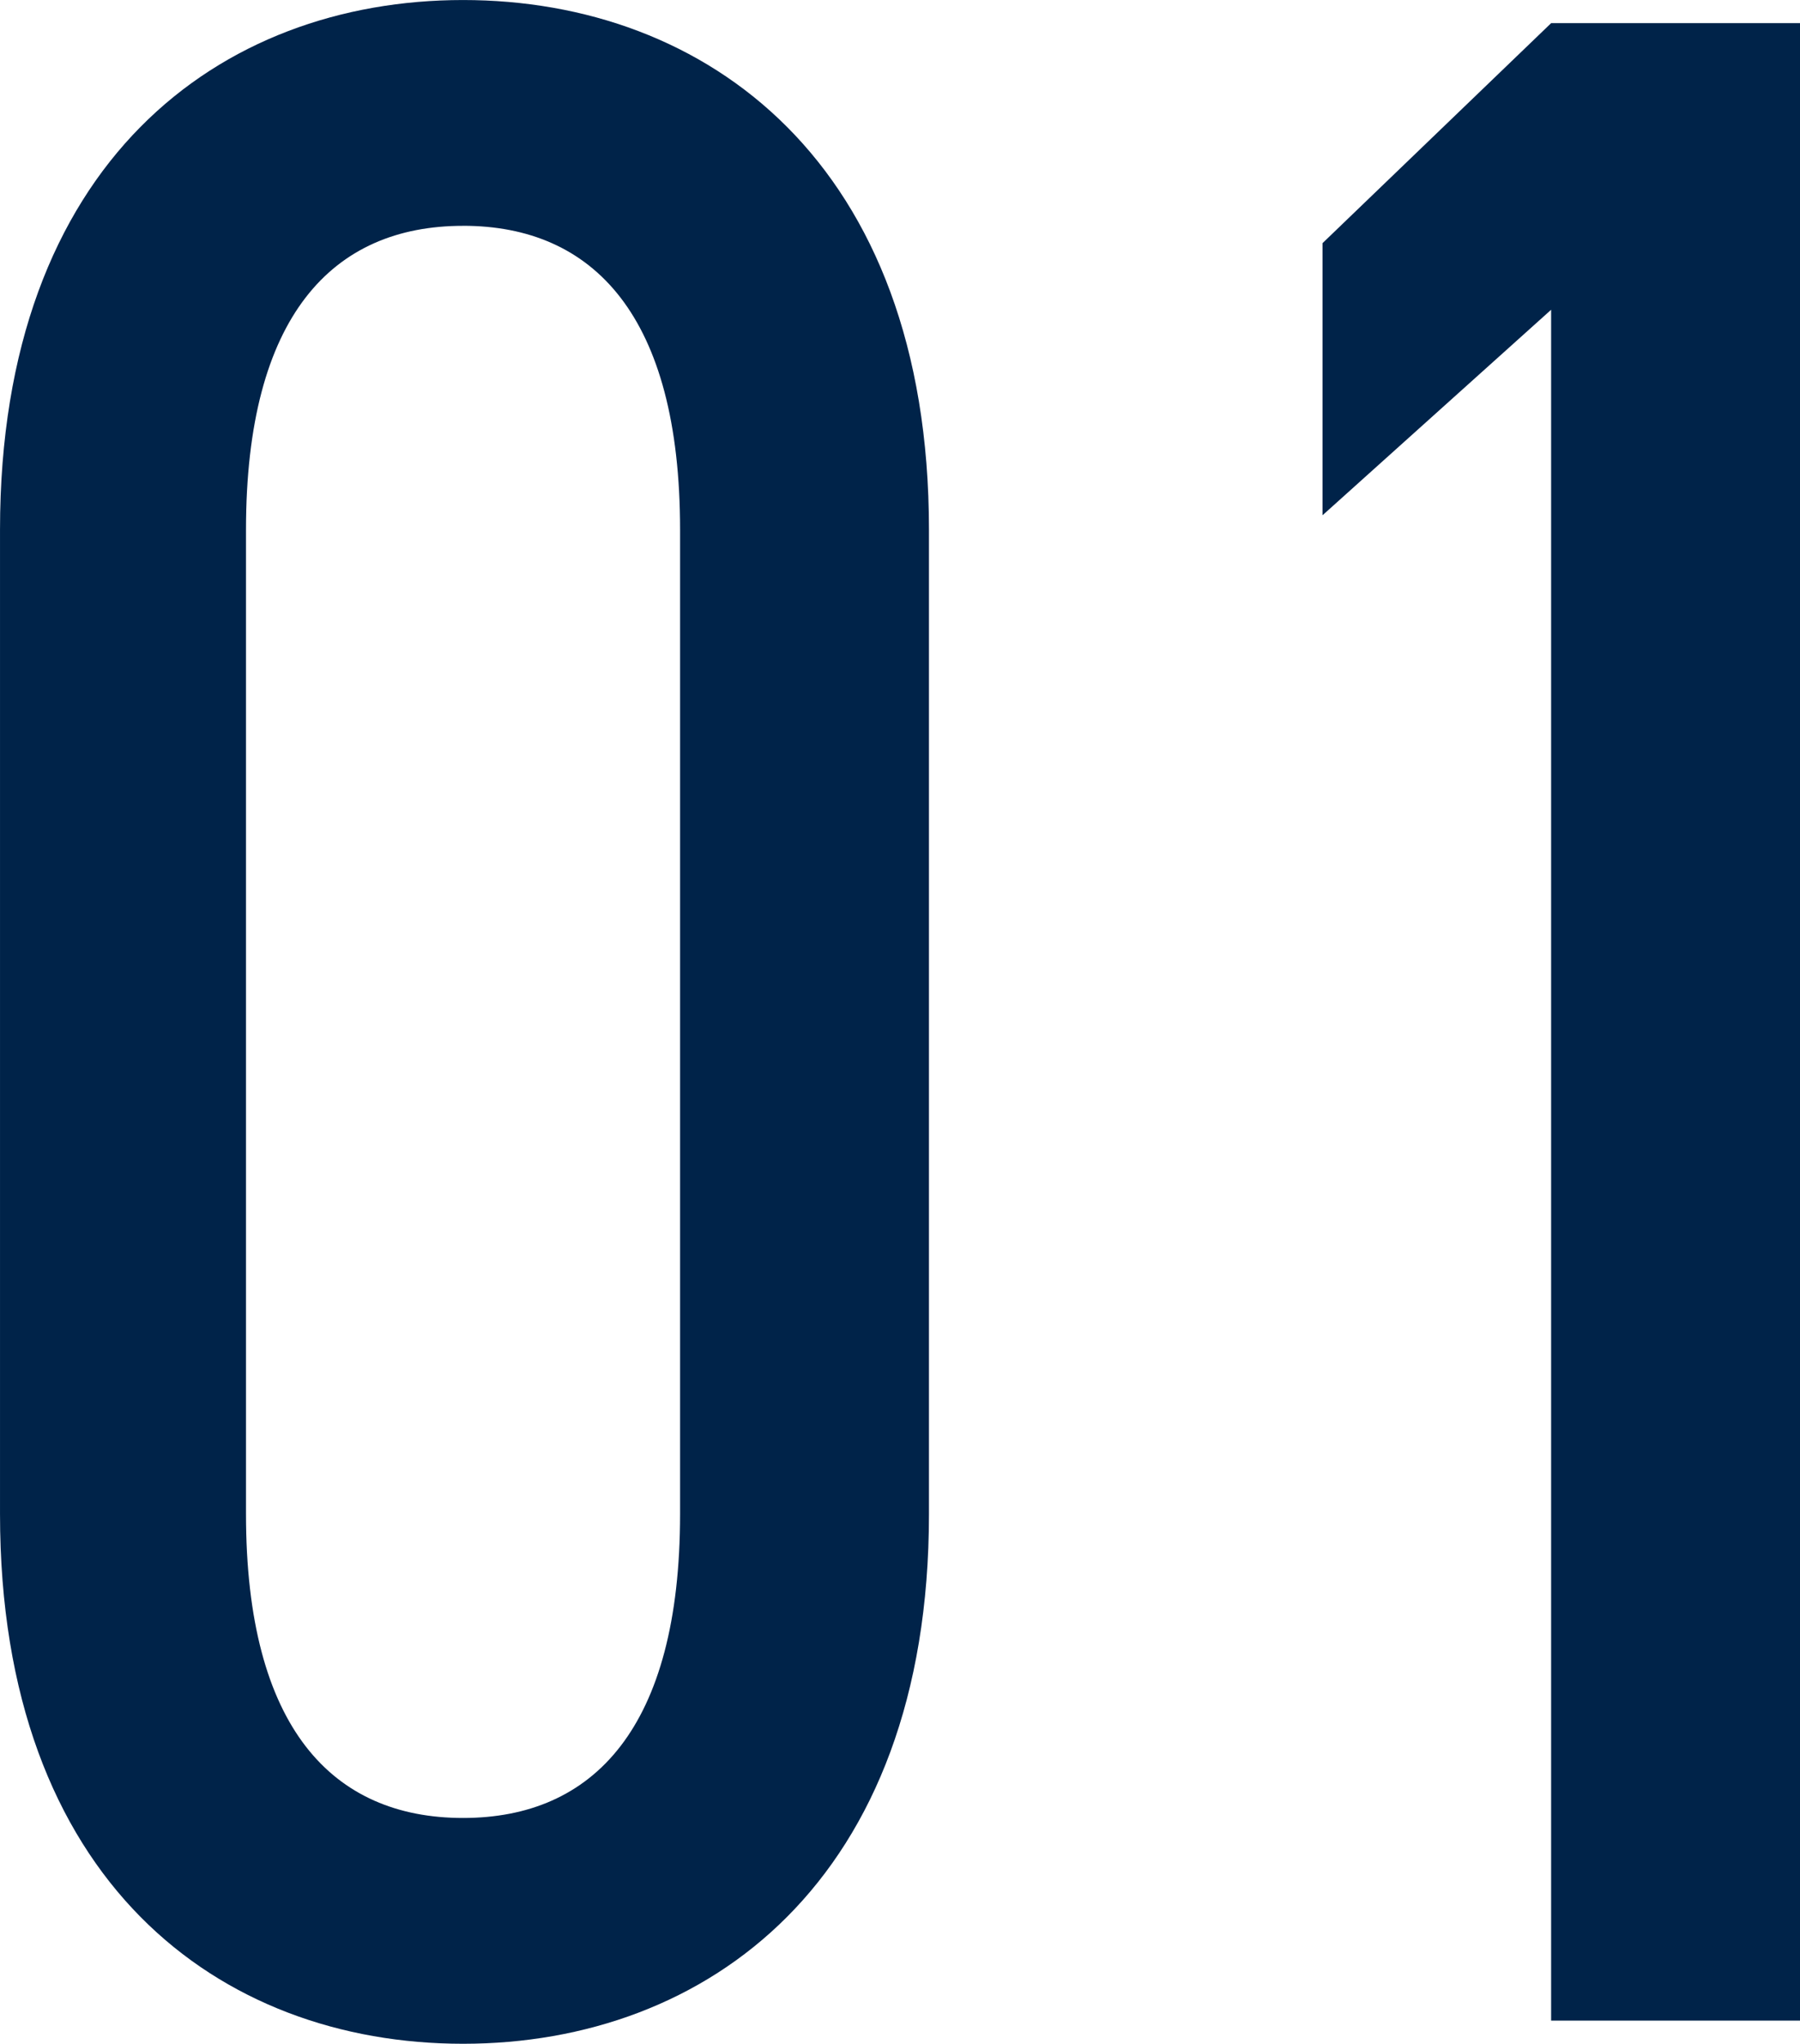
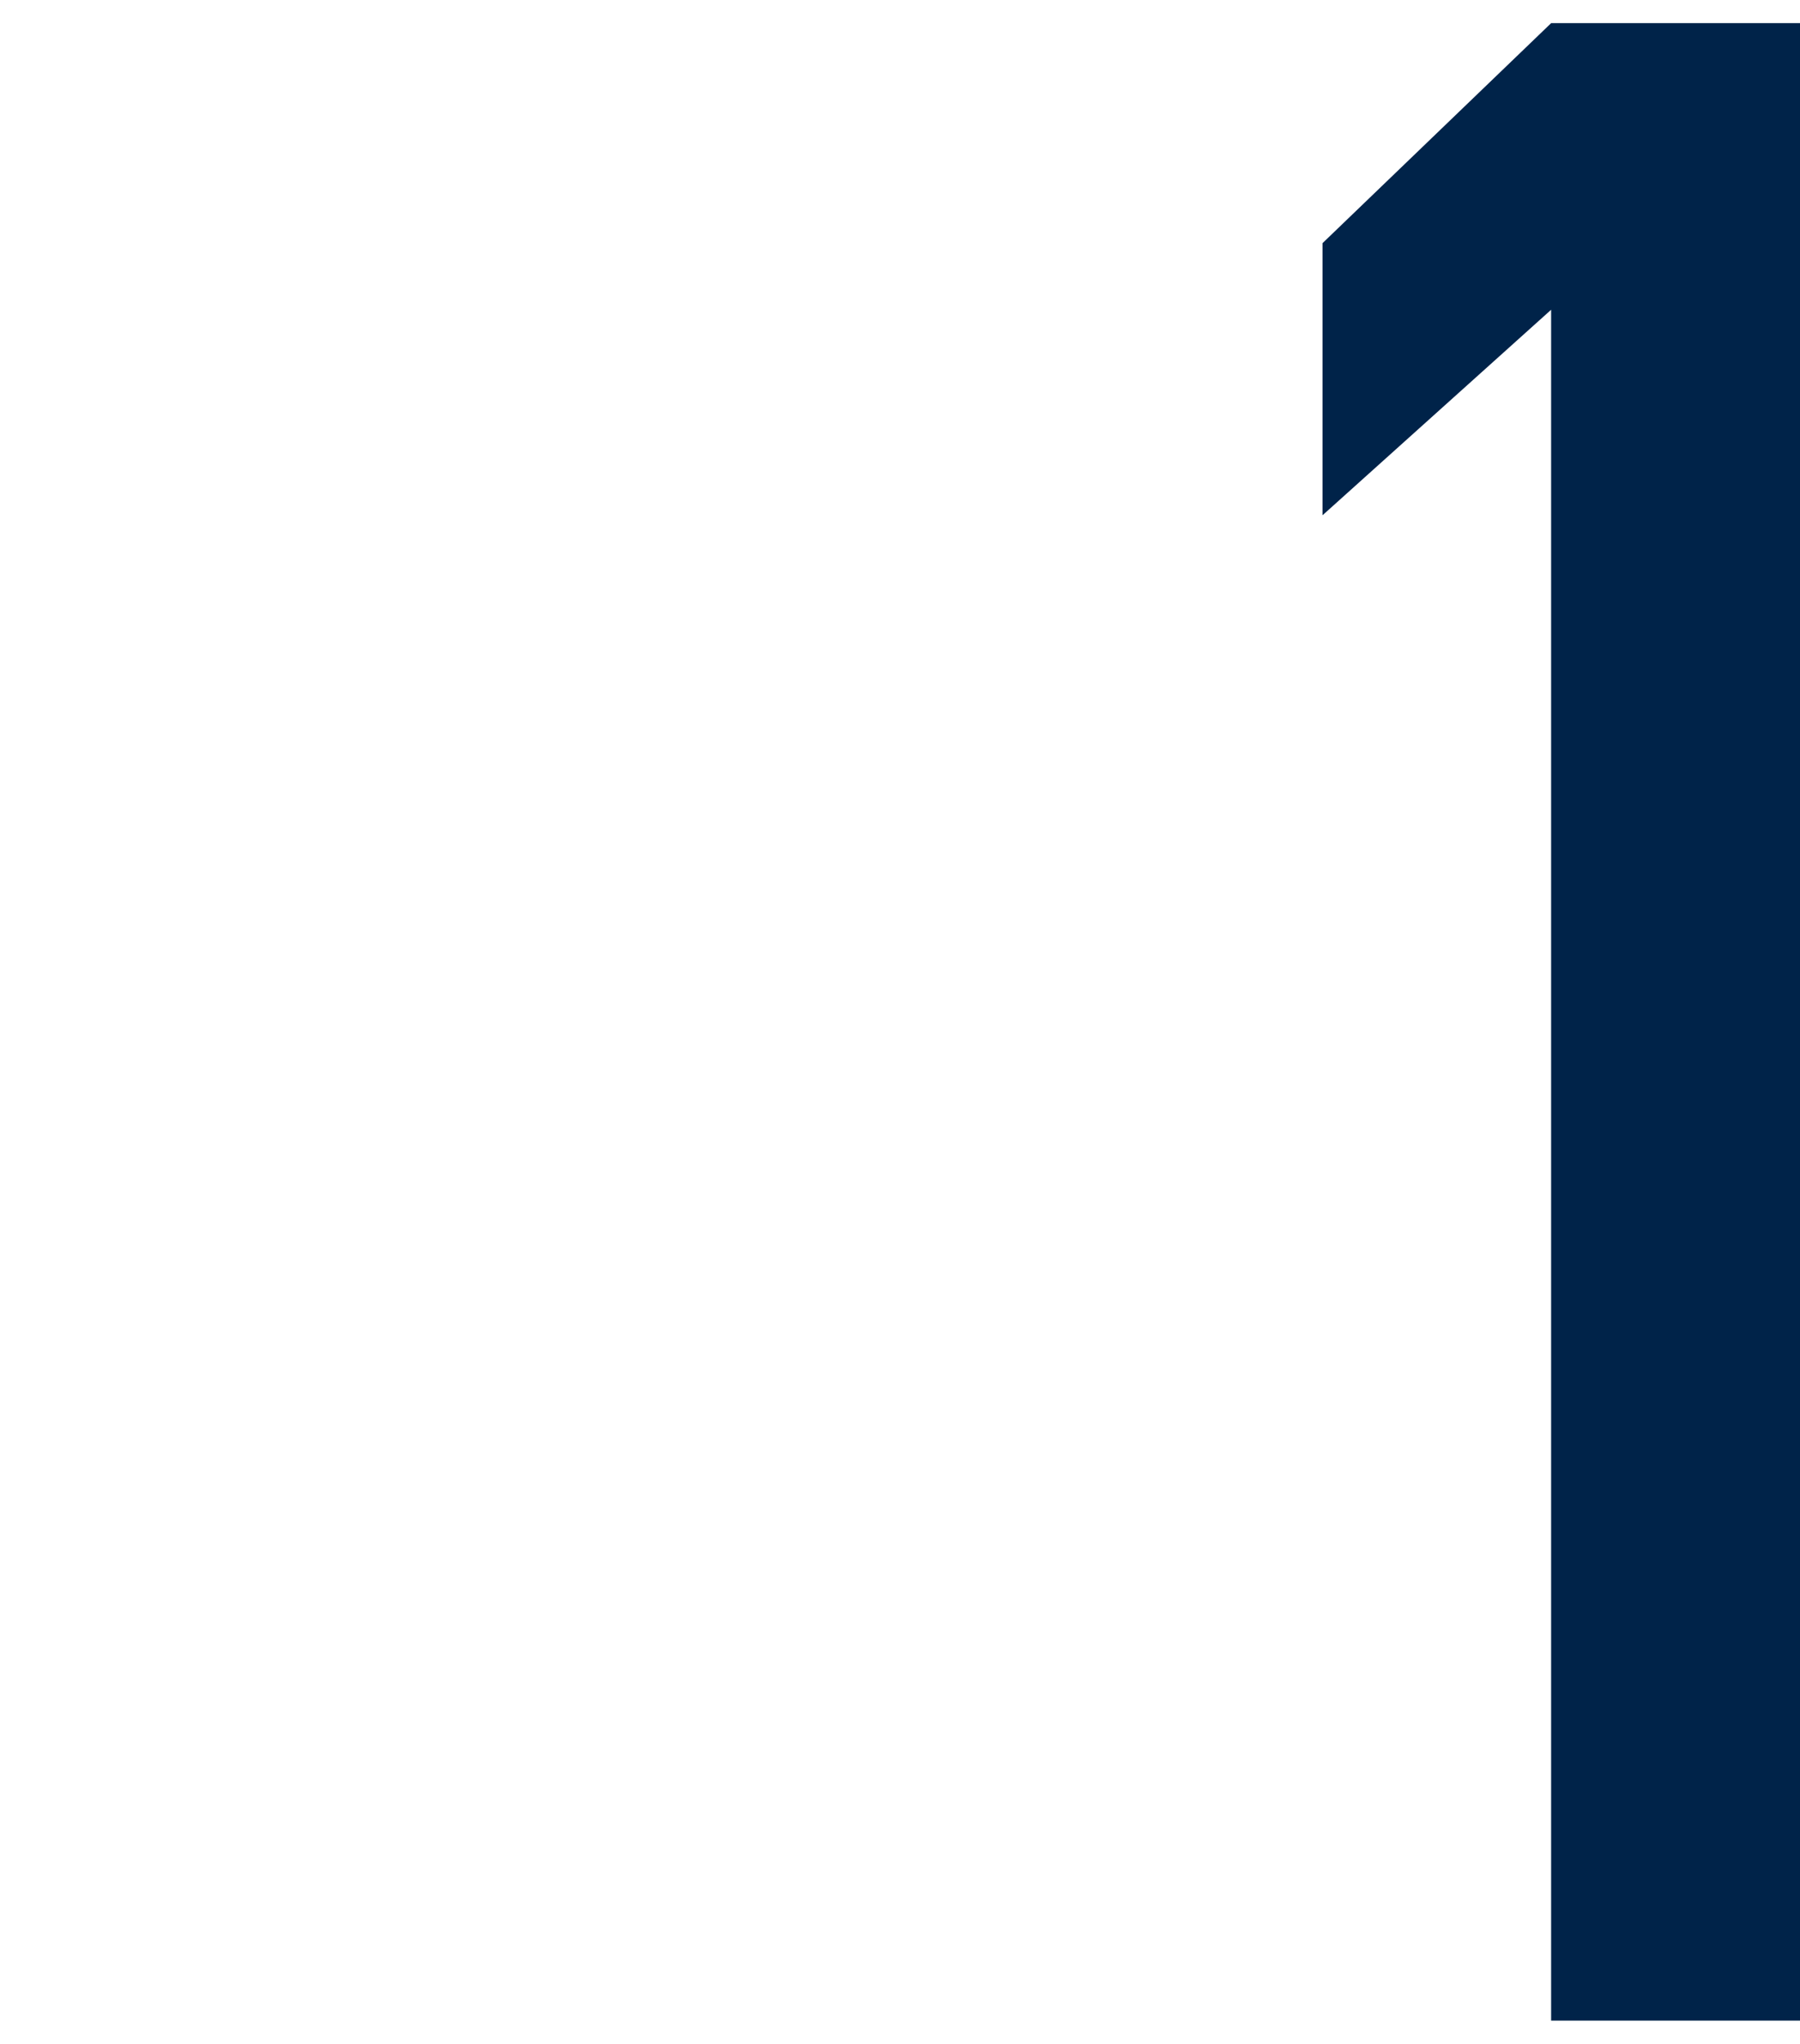
<svg xmlns="http://www.w3.org/2000/svg" width="149.28" height="169.444" viewBox="0 0 149.28 169.444">
  <defs>
    <style>
      .cls-1 {
        fill: #002349;
      }
    </style>
  </defs>
  <g id="Group_678" data-name="Group 678" transform="translate(-3802.748 -1479.657)">
    <g id="Group_677" data-name="Group 677">
-       <path id="Path_9121" data-name="Path 9121" class="cls-1" d="M3879.79,1605.18c0,30.481-18.48,43.921-38.641,43.921s-38.4-13.44-38.4-43.921v-81.6c0-30.481,18.24-43.921,38.4-43.921s38.641,13.44,38.641,43.921Zm-38.641-106.8c-10.8,0-18,7.441-18,25.2v81.6c0,17.76,7.2,25.2,18,25.2s18-7.441,18-25.2v-81.6C3859.149,1505.818,3851.949,1498.377,3841.149,1498.377Z" />
      <path id="Path_9122" data-name="Path 9122" class="cls-1" d="M3952.028,1647.181h-20.64V1505.338l-18.96,17.04v-22.56l18.96-18.241h20.64Z" />
    </g>
  </g>
</svg>